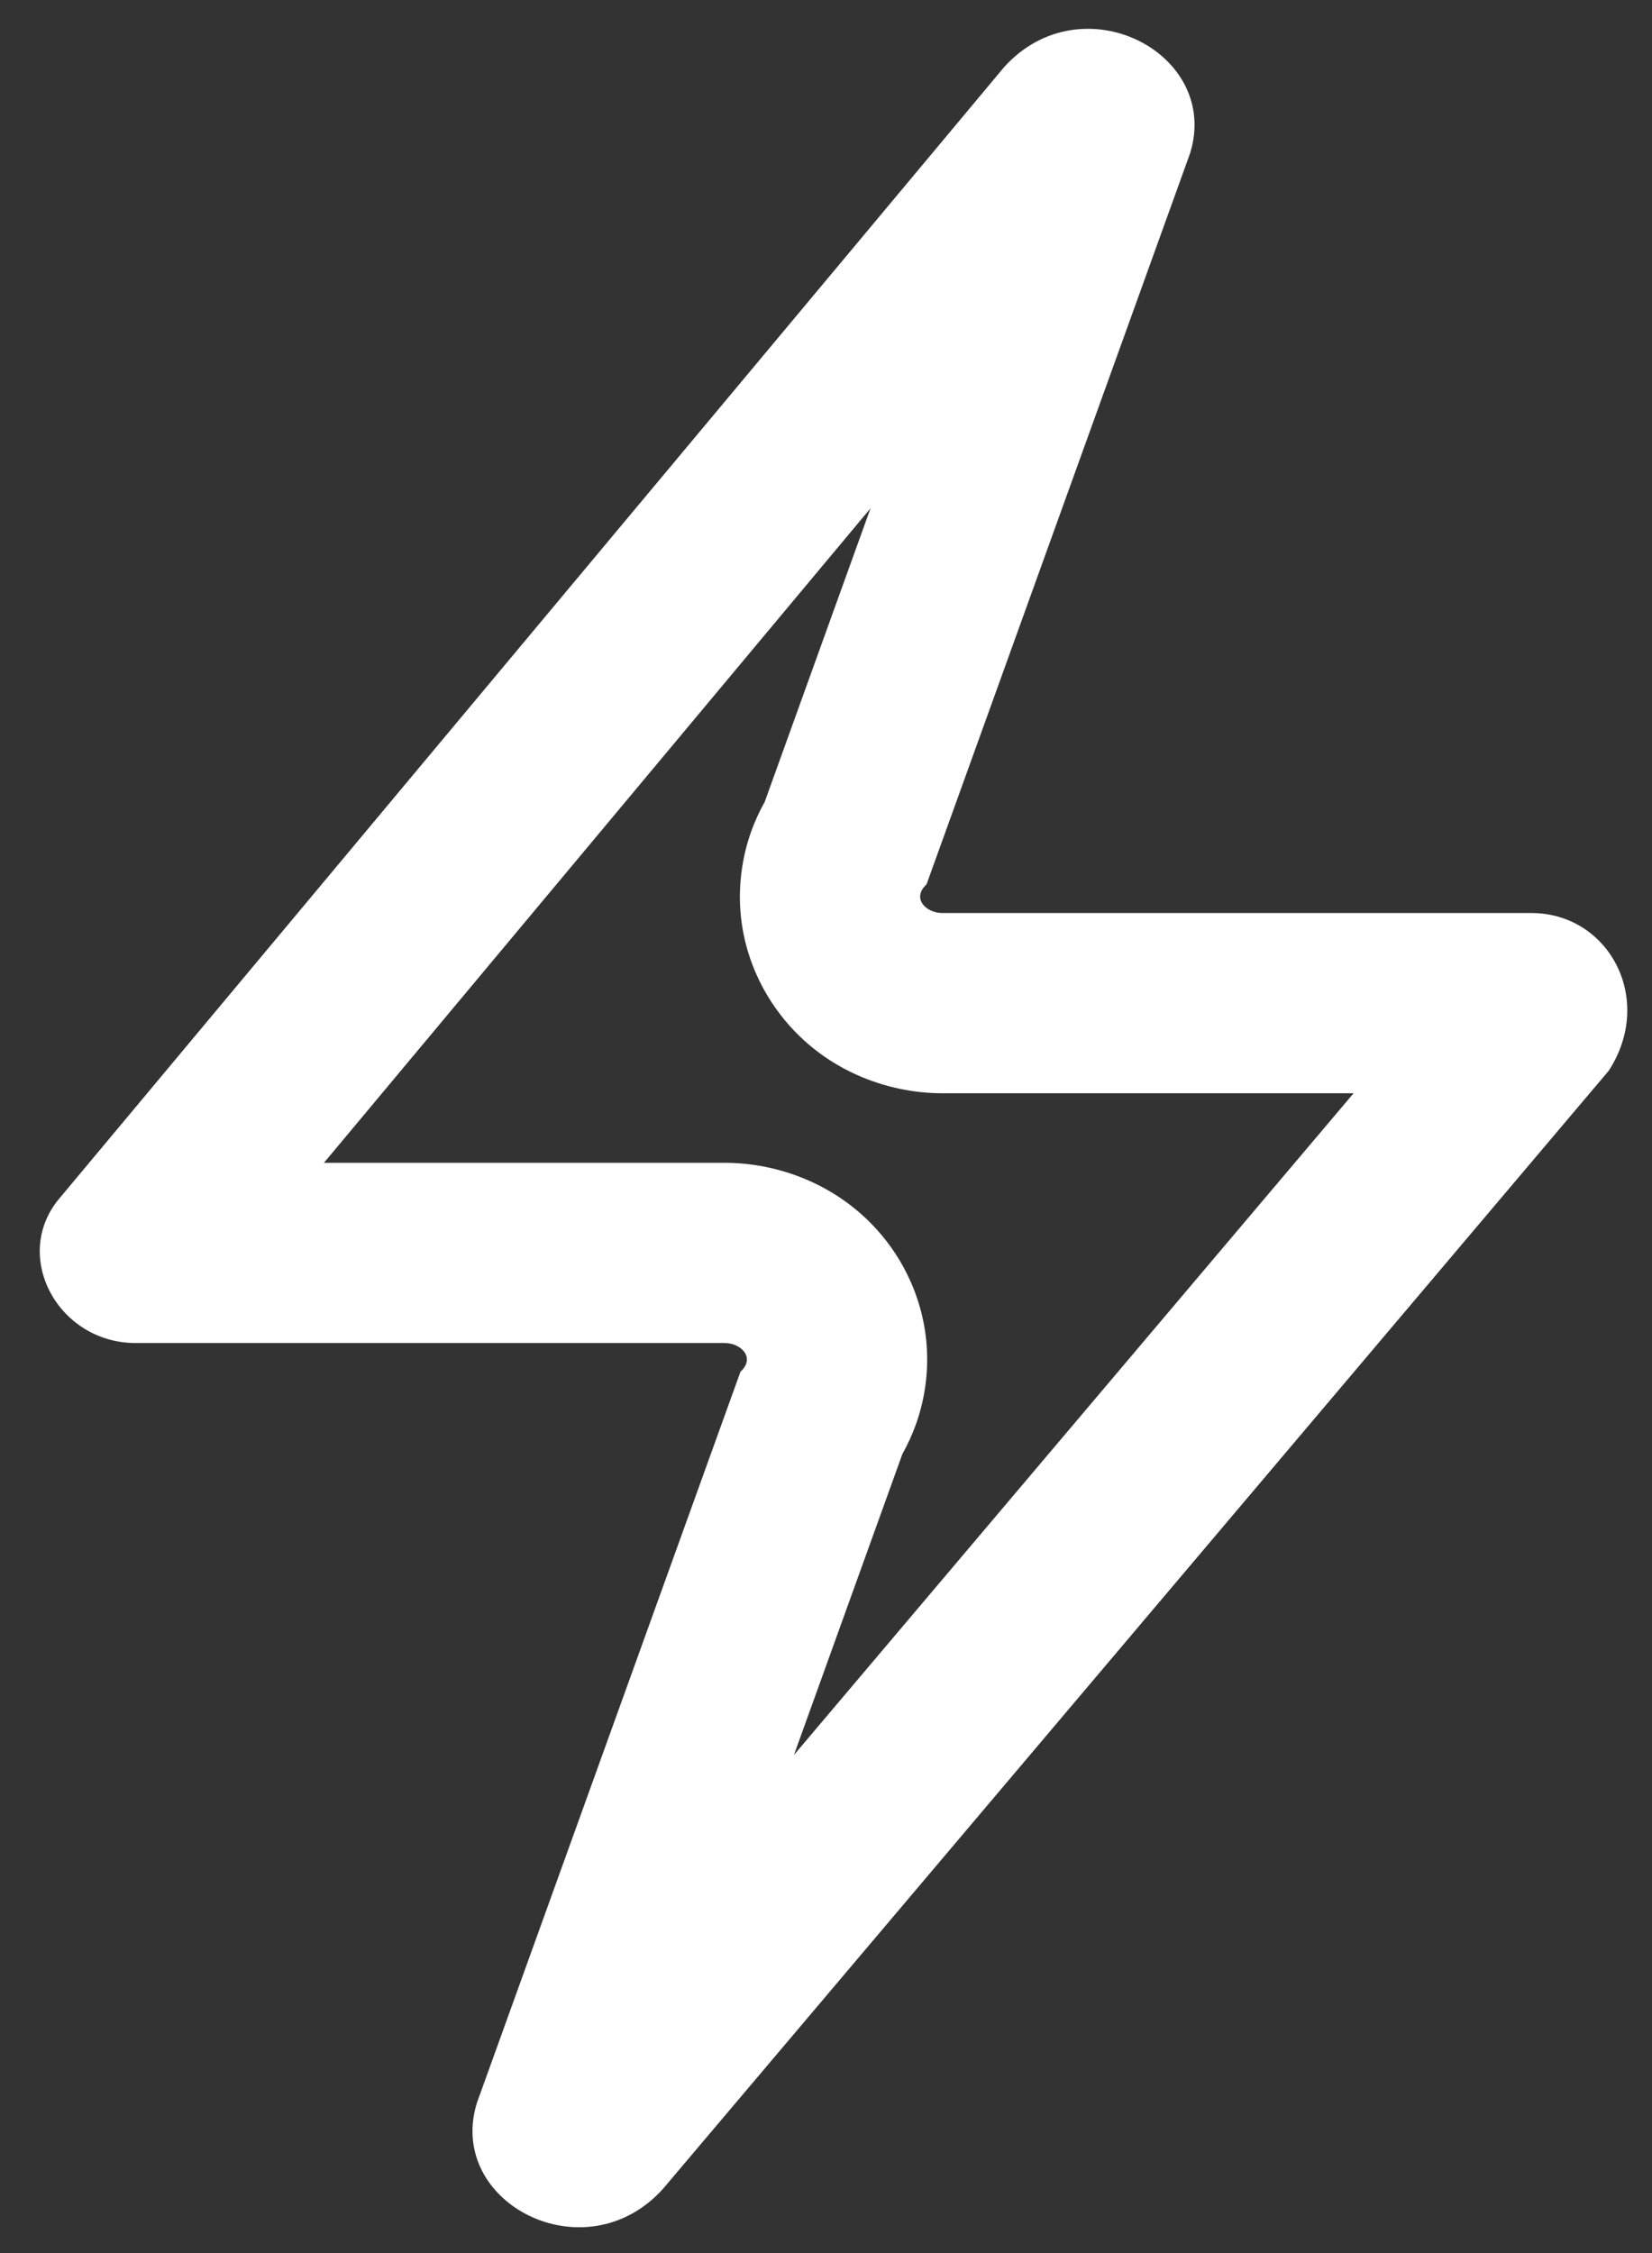
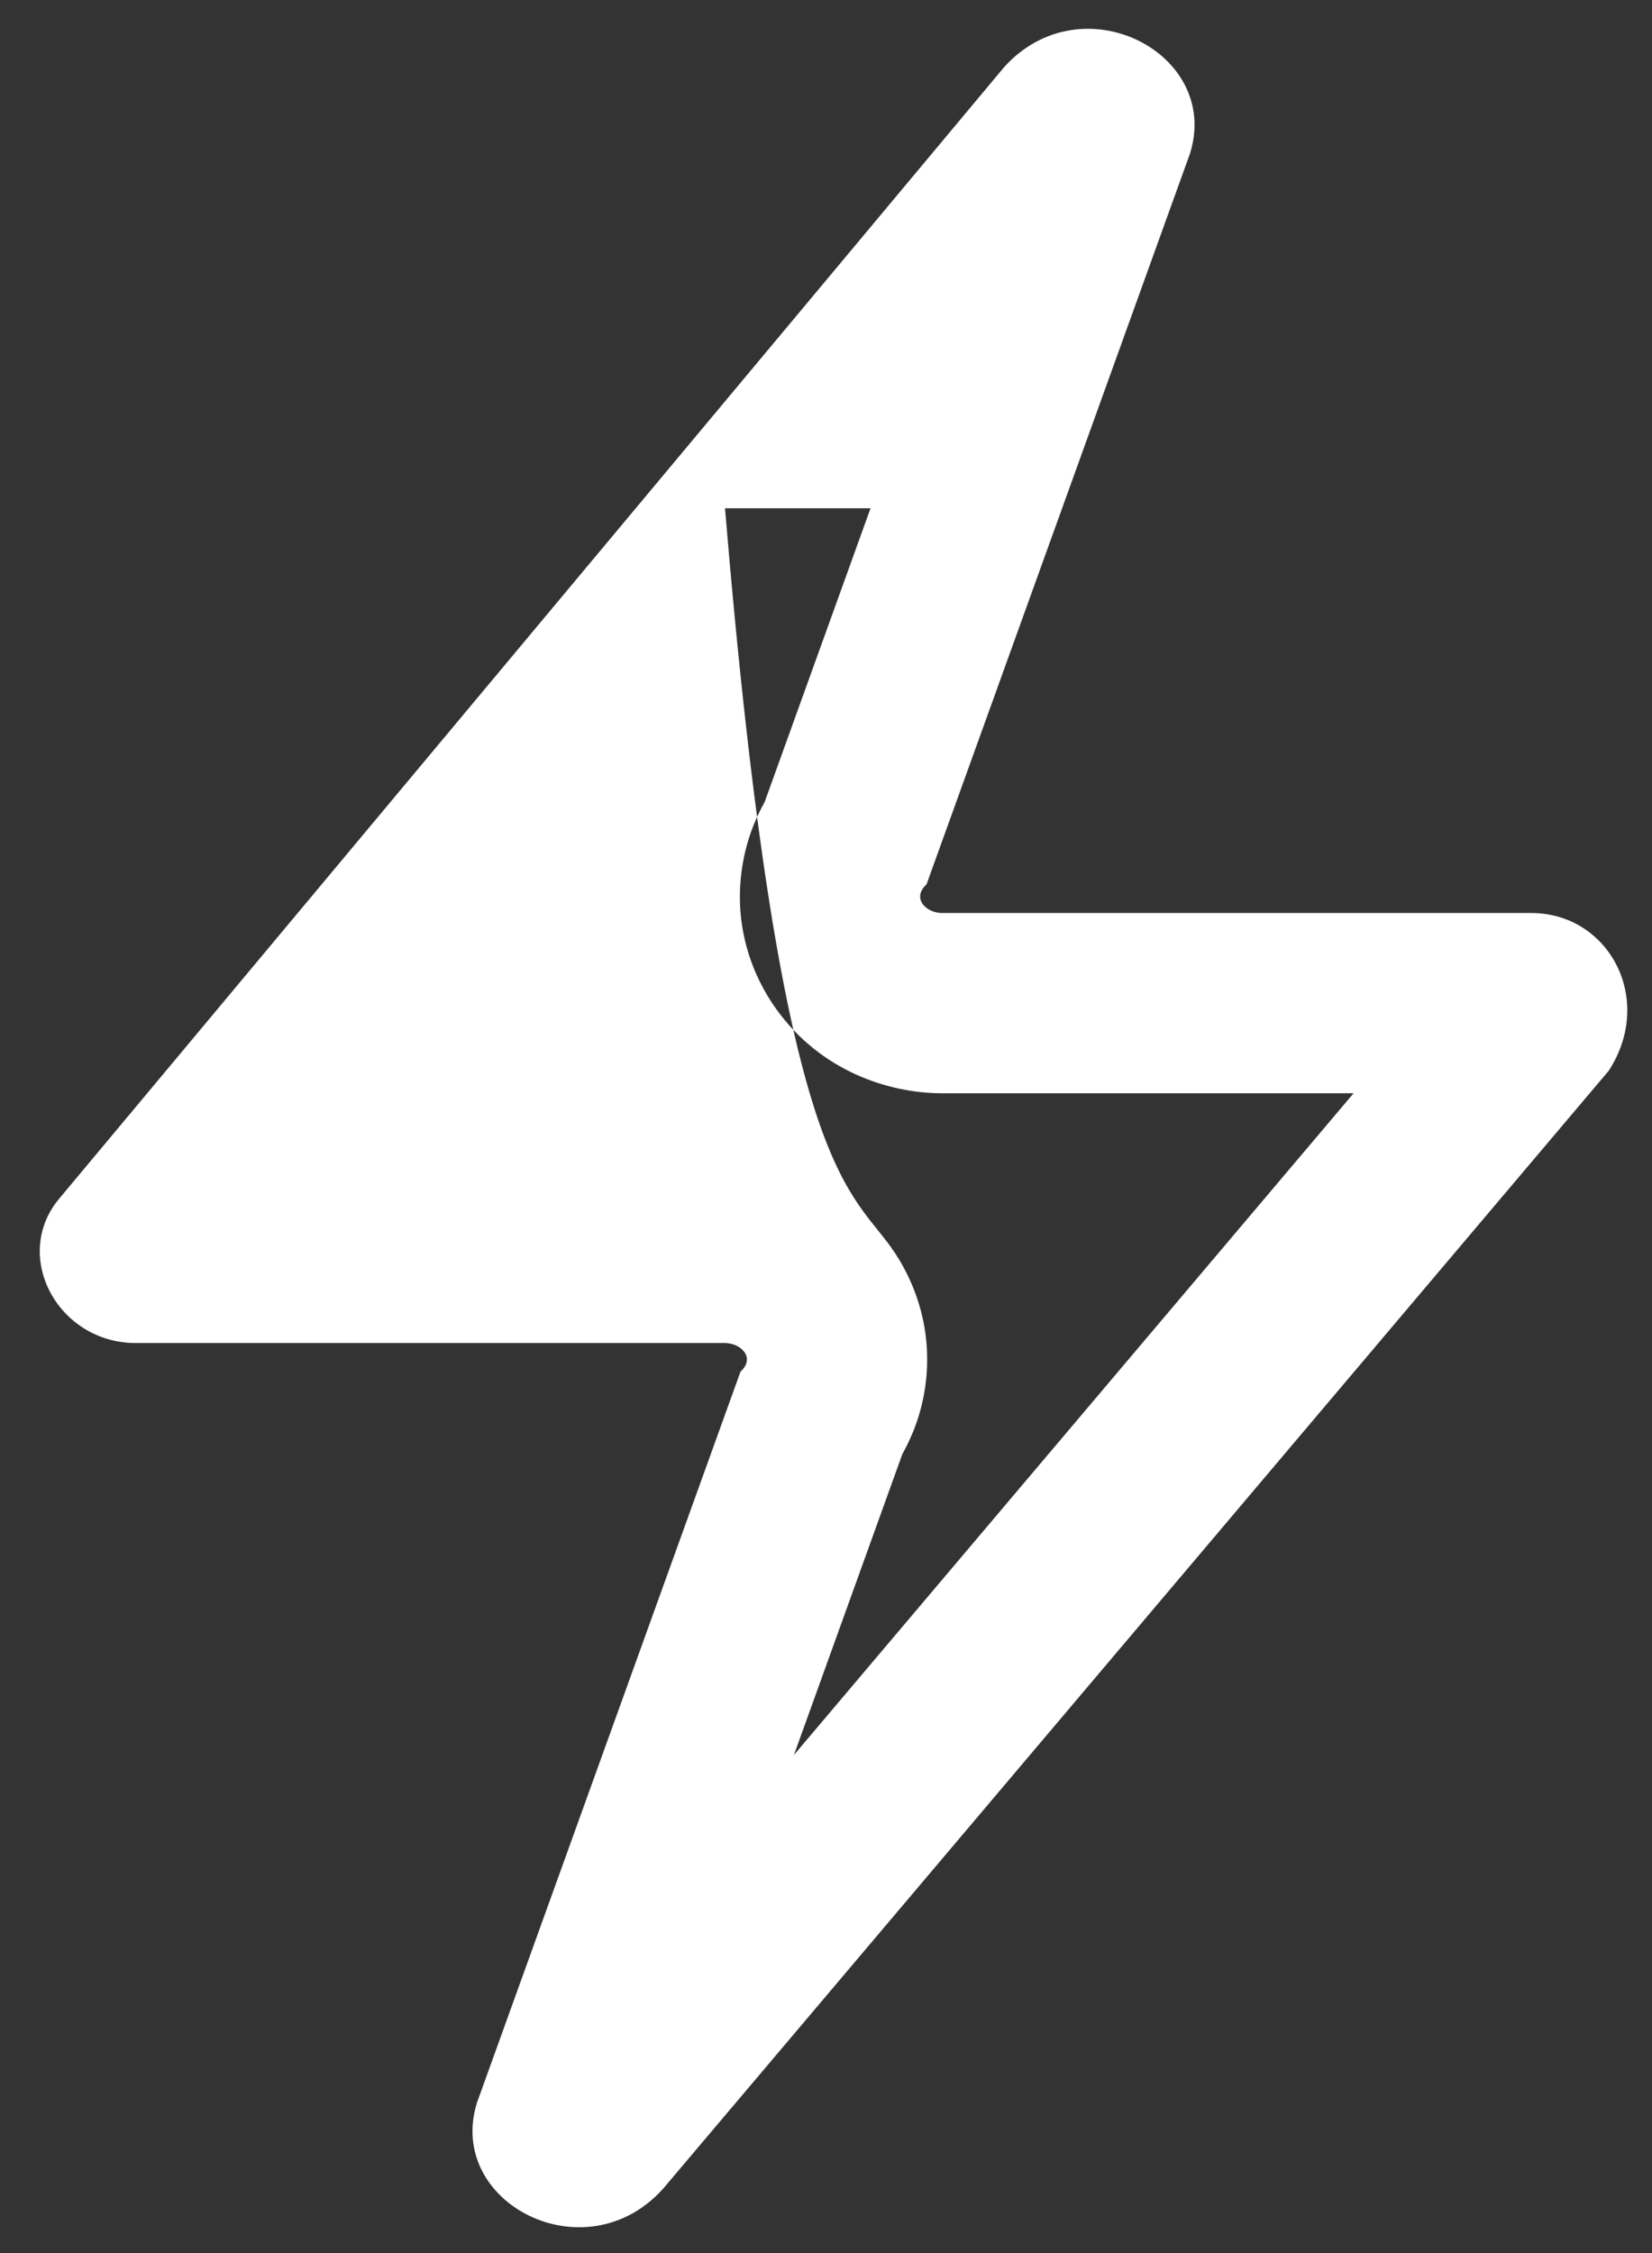
<svg xmlns="http://www.w3.org/2000/svg" width="22" height="30" viewBox="0 0 22 30" fill="none">
  <rect x="0" y="0" width="22" height="30" fill="#333333" stroke="none" />
-   <path fill-rule="evenodd" clip-rule="evenodd" d="M12.545 12.157C12.339 12.157 12.133 11.966 12.339 11.775L15.849 2.04C16.262 0.704 14.404 -0.251 13.371 0.895L0.777 15.974C0.157 16.738 0.777 17.883 1.809 17.883H9.655C9.861 17.883 10.068 18.074 9.861 18.265L6.351 28C5.938 29.336 7.797 30.291 8.829 29.145L21.424 14.257C22.043 13.302 21.424 12.157 20.391 12.157H12.545ZM18.026 14.557H12.545C11.82 14.557 10.924 14.251 10.341 13.441C10.009 12.982 9.771 12.325 9.88 11.573C9.929 11.228 10.042 10.93 10.183 10.679L11.593 6.768L4.314 15.483H9.655C10.38 15.483 11.276 15.79 11.86 16.599C12.191 17.058 12.429 17.715 12.321 18.467C12.271 18.812 12.158 19.11 12.017 19.361L10.573 23.368L18.026 14.557Z" fill="white" />
+   <path fill-rule="evenodd" clip-rule="evenodd" d="M12.545 12.157C12.339 12.157 12.133 11.966 12.339 11.775L15.849 2.04C16.262 0.704 14.404 -0.251 13.371 0.895L0.777 15.974C0.157 16.738 0.777 17.883 1.809 17.883H9.655C9.861 17.883 10.068 18.074 9.861 18.265L6.351 28C5.938 29.336 7.797 30.291 8.829 29.145L21.424 14.257C22.043 13.302 21.424 12.157 20.391 12.157H12.545ZM18.026 14.557H12.545C11.82 14.557 10.924 14.251 10.341 13.441C10.009 12.982 9.771 12.325 9.88 11.573C9.929 11.228 10.042 10.93 10.183 10.679L11.593 6.768H9.655C10.38 15.483 11.276 15.79 11.86 16.599C12.191 17.058 12.429 17.715 12.321 18.467C12.271 18.812 12.158 19.11 12.017 19.361L10.573 23.368L18.026 14.557Z" fill="white" />
</svg>